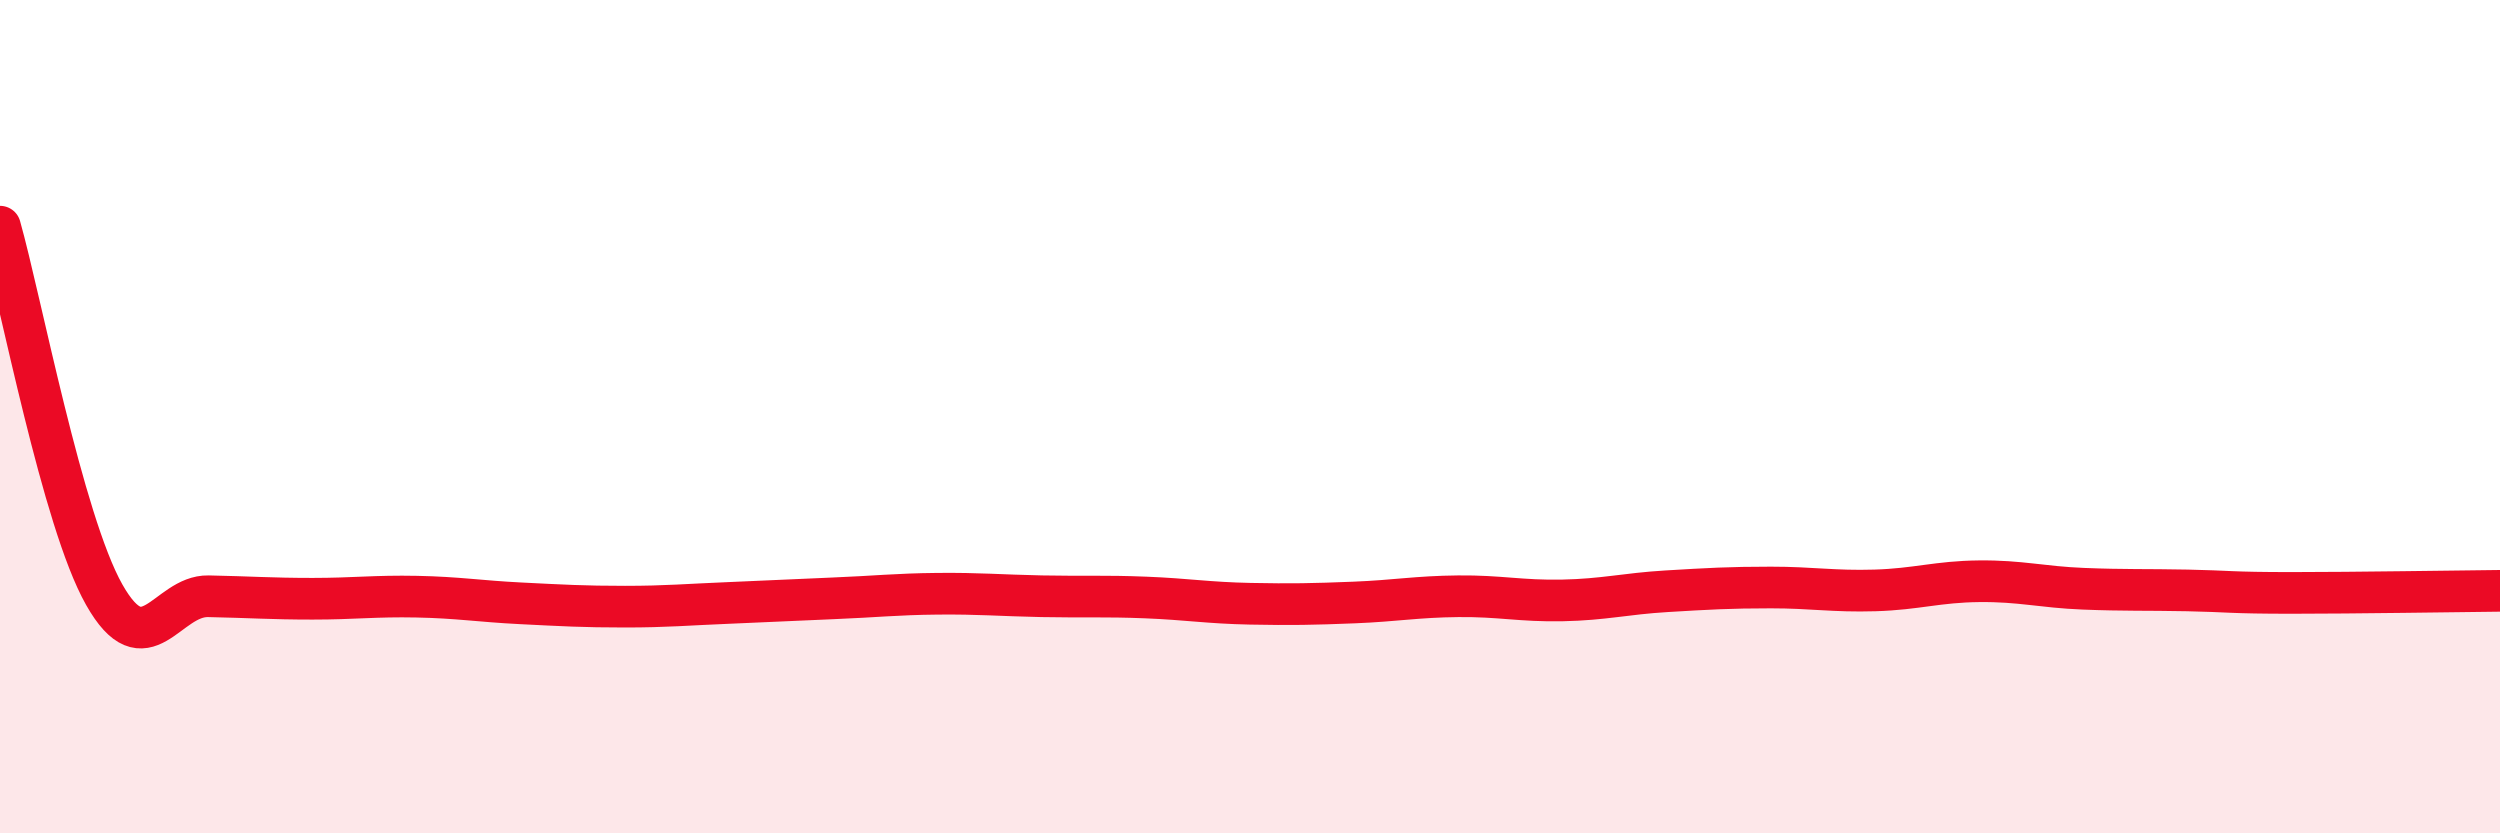
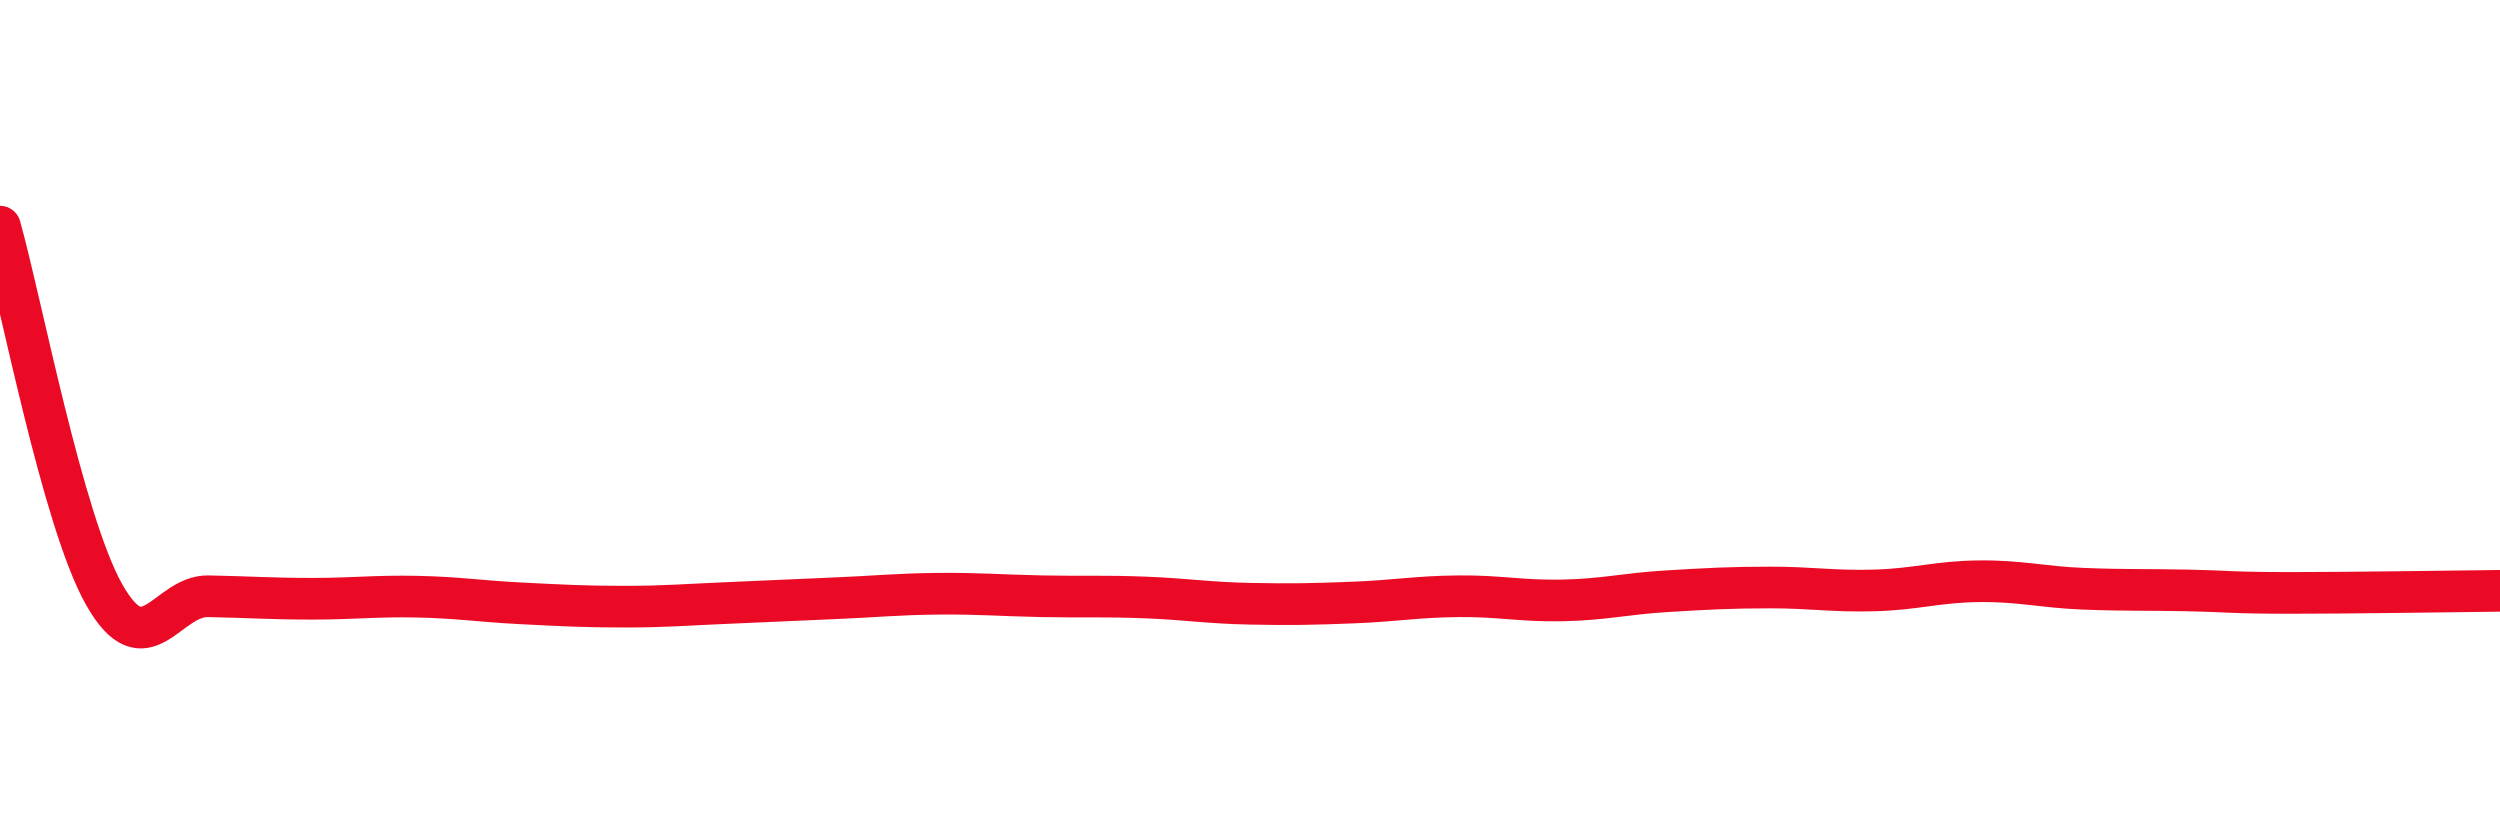
<svg xmlns="http://www.w3.org/2000/svg" width="60" height="20" viewBox="0 0 60 20">
-   <path d="M 0,5.44 C 0.5,7.21 1.5,12.5 2.5,14.27 C 3.5,16.04 4,14.29 5,14.31 C 6,14.33 6.5,14.37 7.5,14.37 C 8.5,14.37 9,14.3 10,14.32 C 11,14.34 11.5,14.43 12.5,14.48 C 13.5,14.53 14,14.56 15,14.56 C 16,14.56 16.5,14.51 17.5,14.47 C 18.5,14.43 19,14.4 20,14.36 C 21,14.32 21.5,14.26 22.5,14.25 C 23.5,14.24 24,14.29 25,14.31 C 26,14.33 26.5,14.3 27.5,14.34 C 28.5,14.38 29,14.47 30,14.49 C 31,14.51 31.5,14.5 32.5,14.46 C 33.5,14.42 34,14.32 35,14.31 C 36,14.3 36.5,14.43 37.5,14.41 C 38.5,14.39 39,14.25 40,14.19 C 41,14.13 41.5,14.1 42.5,14.1 C 43.5,14.1 44,14.2 45,14.17 C 46,14.14 46.5,13.96 47.5,13.95 C 48.5,13.94 49,14.09 50,14.13 C 51,14.17 51.5,14.15 52.5,14.17 C 53.5,14.19 53.5,14.23 55,14.23 C 56.5,14.23 59,14.19 60,14.18L60 20L0 20Z" fill="#EB0A25" opacity="0.1" stroke-linecap="round" stroke-linejoin="round" />
  <path d="M 0,5.44 C 0.5,7.21 1.5,12.5 2.5,14.27 C 3.5,16.04 4,14.29 5,14.31 C 6,14.33 6.5,14.37 7.5,14.37 C 8.5,14.37 9,14.3 10,14.32 C 11,14.34 11.5,14.43 12.5,14.48 C 13.5,14.53 14,14.56 15,14.56 C 16,14.56 16.5,14.51 17.5,14.47 C 18.5,14.43 19,14.4 20,14.36 C 21,14.32 21.5,14.26 22.5,14.25 C 23.5,14.24 24,14.29 25,14.31 C 26,14.33 26.5,14.3 27.5,14.34 C 28.5,14.38 29,14.47 30,14.49 C 31,14.51 31.5,14.5 32.5,14.46 C 33.5,14.42 34,14.32 35,14.31 C 36,14.3 36.5,14.43 37.5,14.41 C 38.5,14.39 39,14.25 40,14.19 C 41,14.13 41.5,14.1 42.5,14.1 C 43.5,14.1 44,14.2 45,14.17 C 46,14.14 46.5,13.96 47.5,13.95 C 48.5,13.94 49,14.09 50,14.13 C 51,14.17 51.5,14.15 52.5,14.17 C 53.5,14.19 53.5,14.23 55,14.23 C 56.5,14.23 59,14.19 60,14.18" stroke="#EB0A25" stroke-width="1" fill="none" stroke-linecap="round" stroke-linejoin="round" />
</svg>